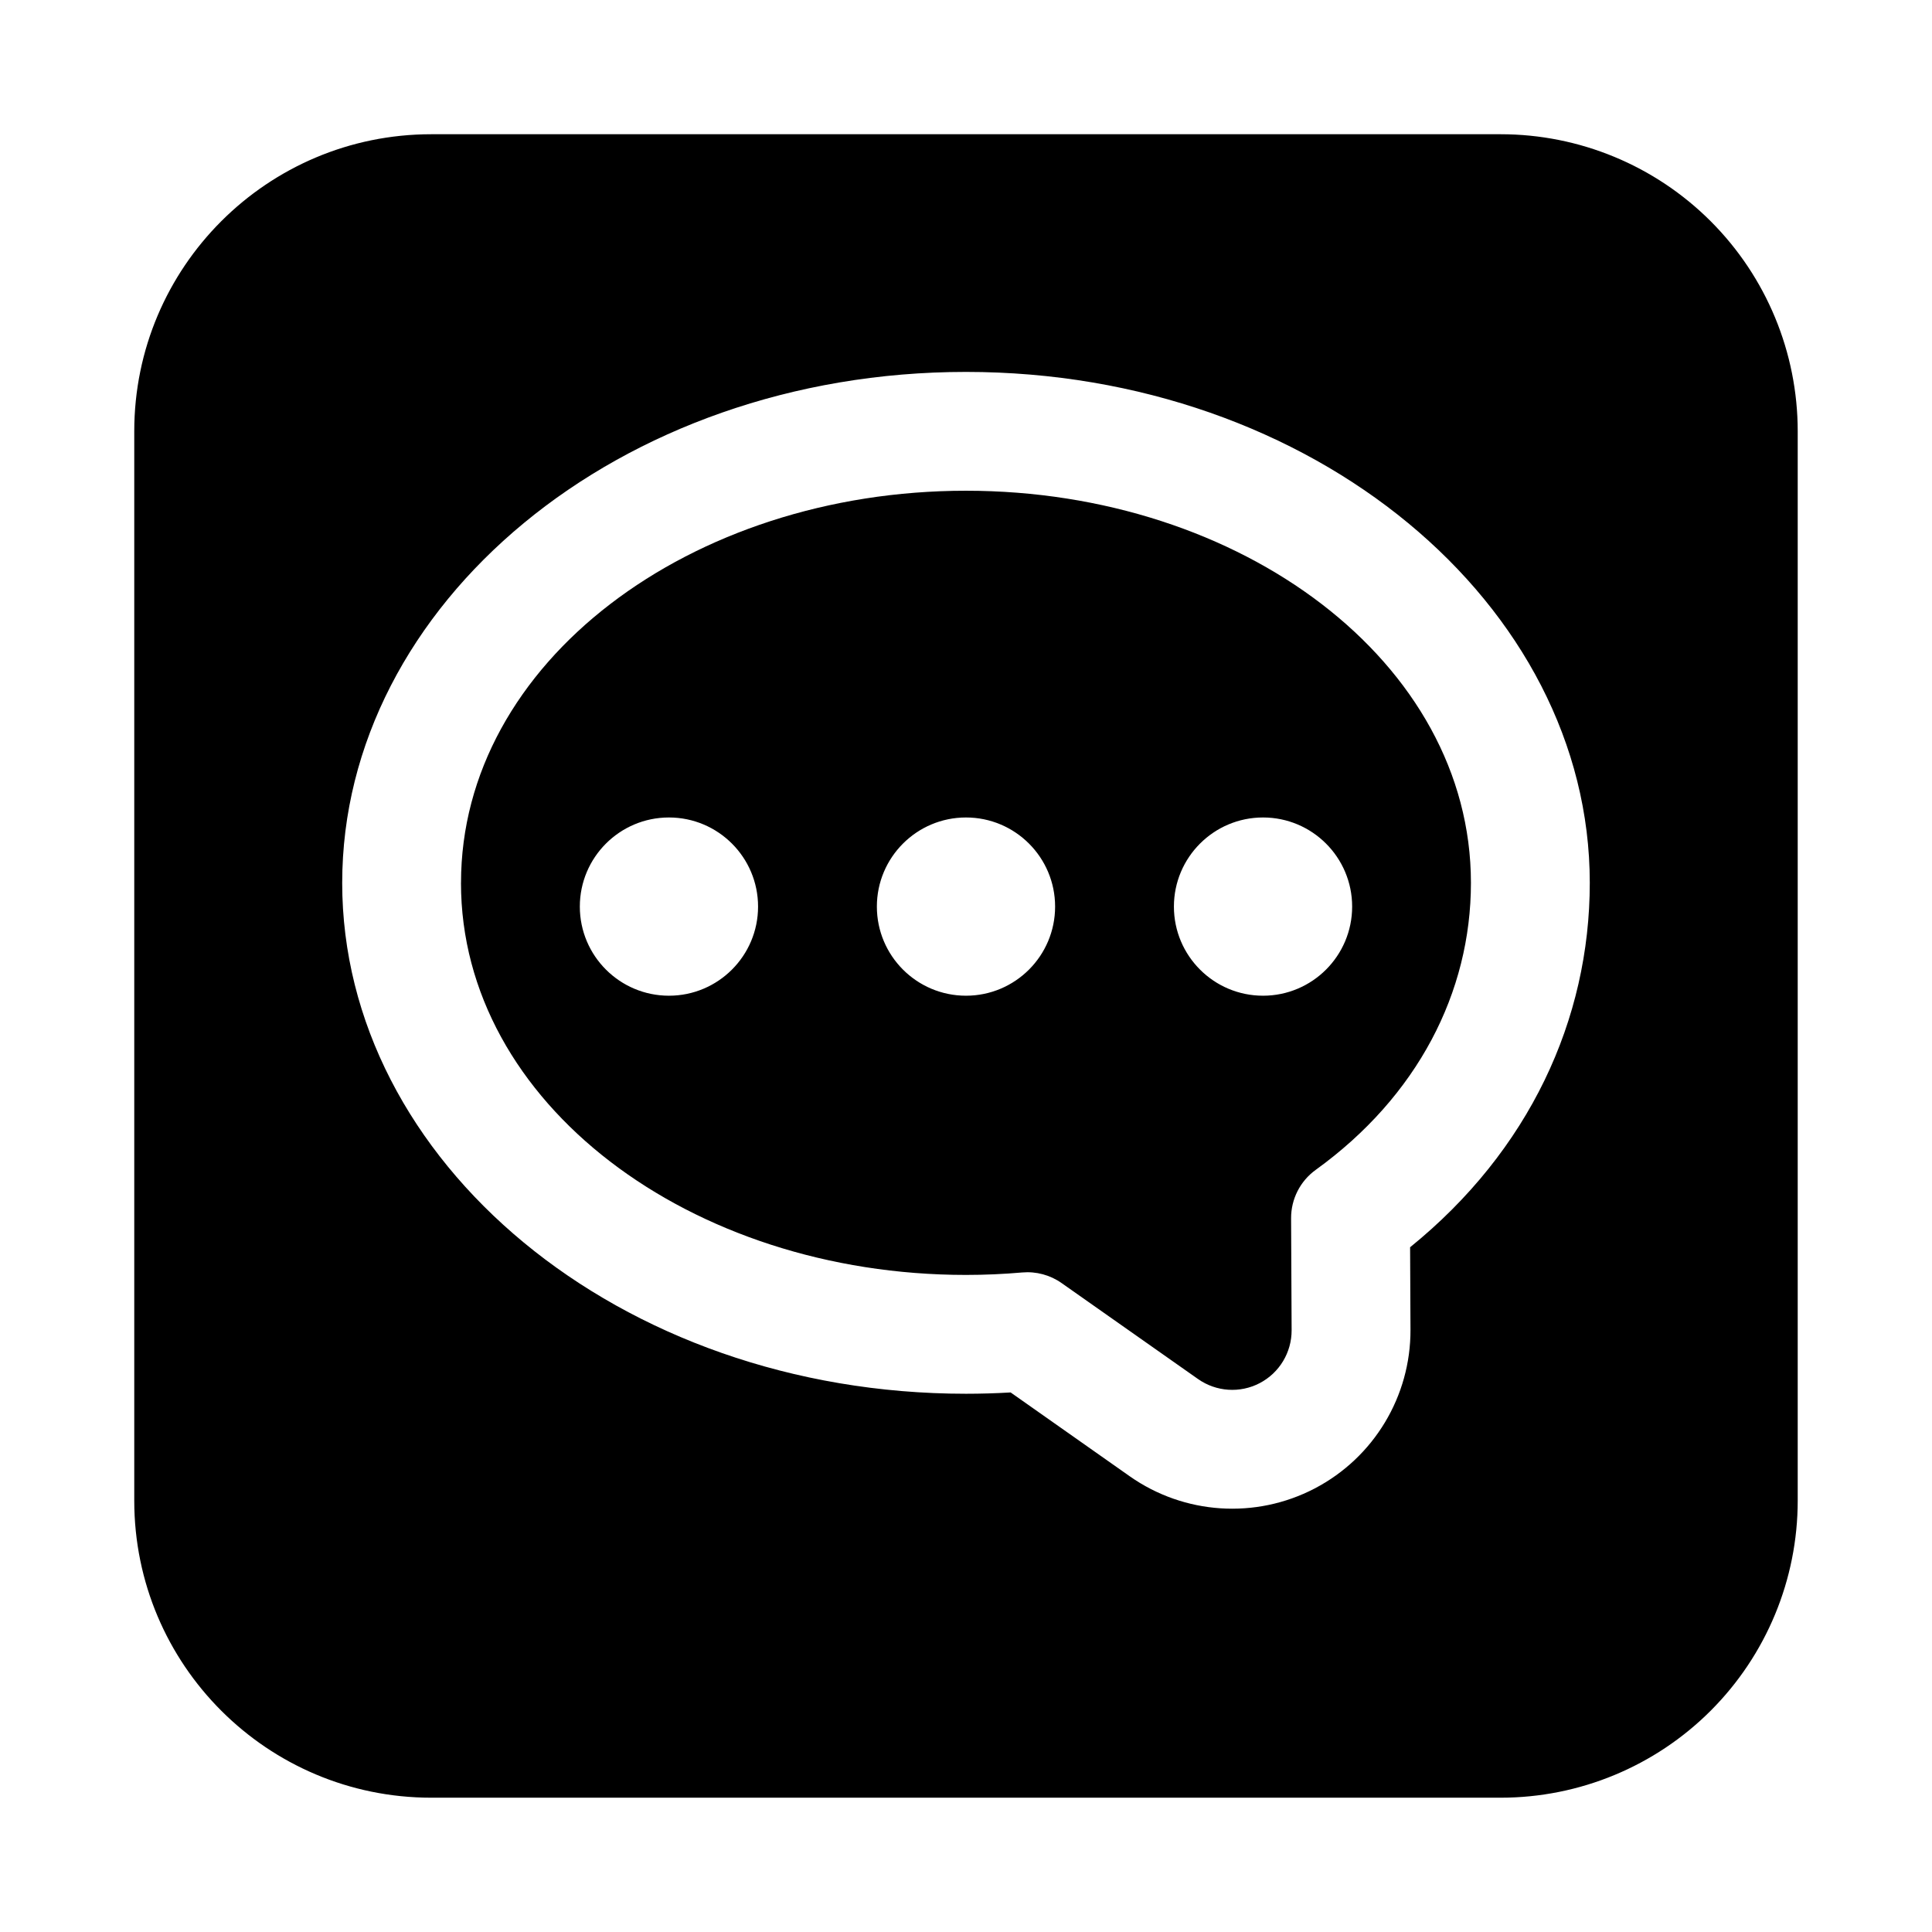
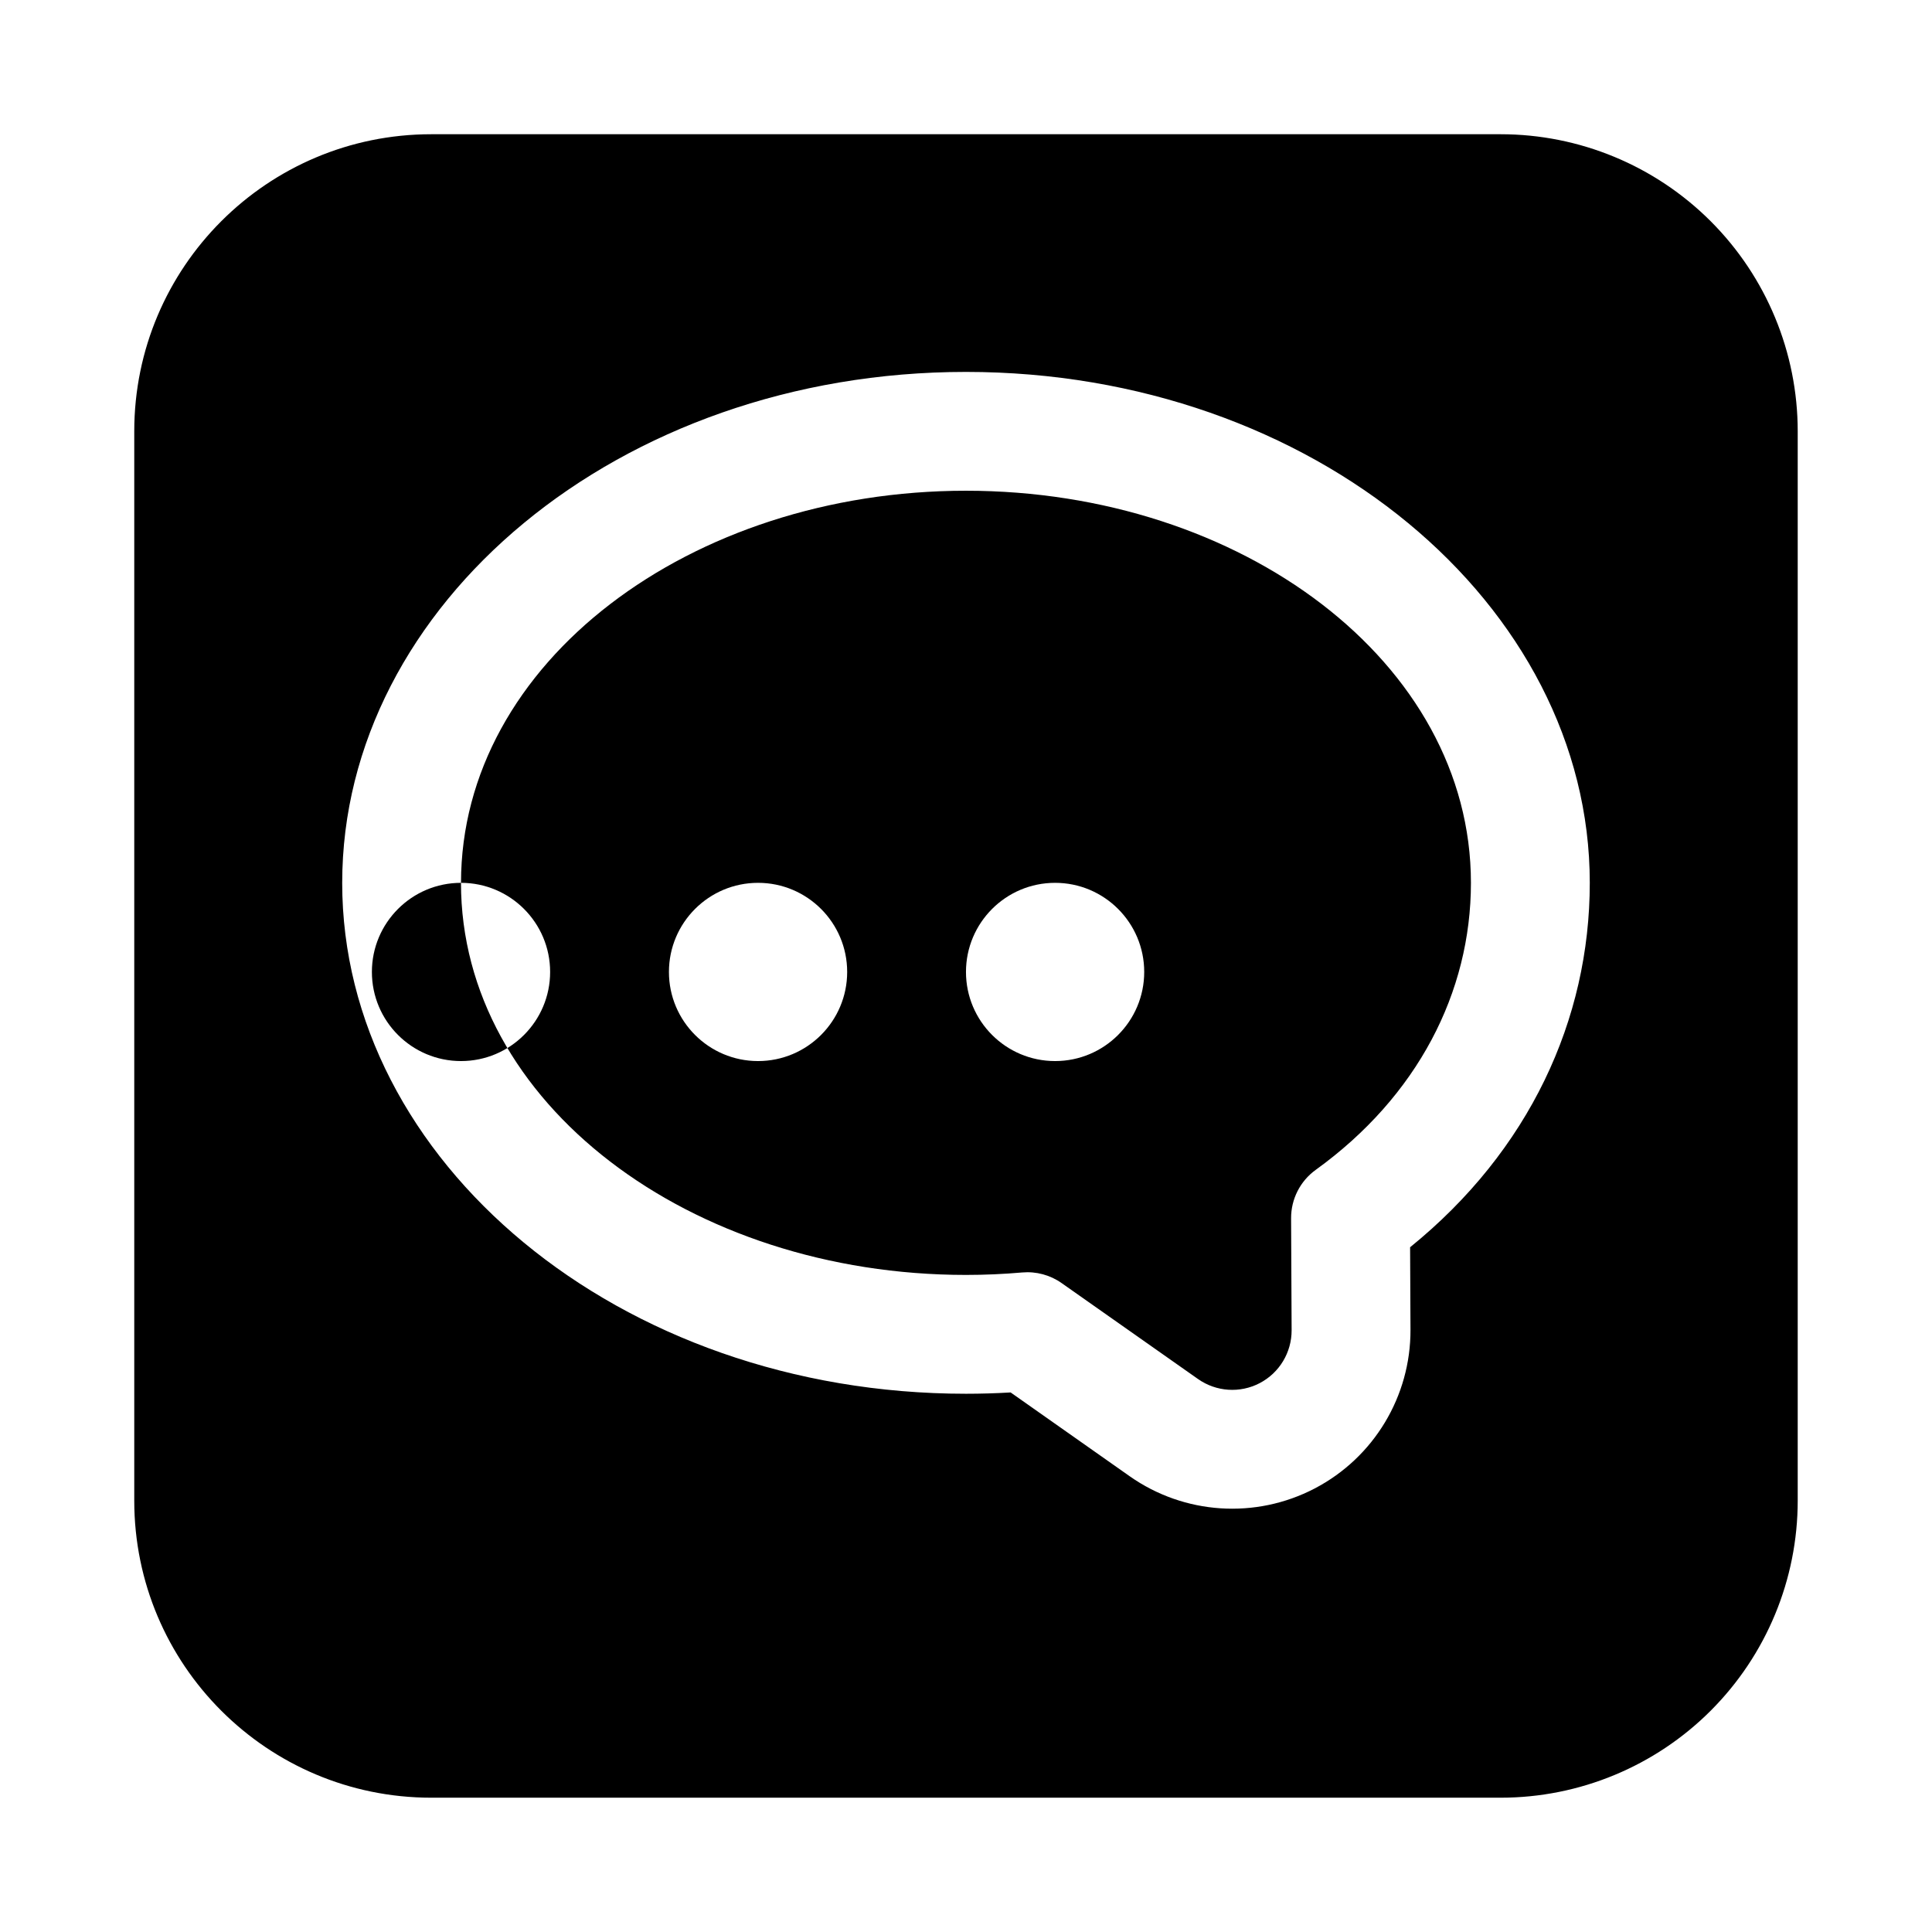
<svg xmlns="http://www.w3.org/2000/svg" fill="#000000" width="800px" height="800px" version="1.1" viewBox="144 144 512 512">
-   <path d="m179.58 258.3v283.39c0 43.477 35.242 78.719 78.719 78.719h283.39c20.875 0 40.902-8.297 55.664-23.059s23.059-34.785 23.059-55.664v-283.39c0-20.875-8.297-40.902-23.059-55.664-14.762-14.762-34.785-23.059-55.664-23.059h-283.39c-43.477 0-78.719 35.242-78.719 78.719zm55.105 119.66c0 73.676 73.219 135.4 165.31 135.4 3.953 0 7.894-0.117 11.832-0.348-0.008 0 31.551 22.207 31.551 22.207 14.453 10.172 33.379 11.414 49.043 3.234 15.664-8.18 25.449-24.418 25.371-42.082l-0.102-21.836c31.551-25.551 47.617-60.324 47.617-96.574 0-73.676-73.219-135.4-165.31-135.4s-165.31 61.723-165.31 135.4zm31.488 0c0-58.418 60.805-103.91 133.82-103.91s133.82 45.492 133.82 103.91c0 29.047-14.168 56.602-41.133 76.066-4.117 2.969-6.551 7.754-6.527 12.832l0.141 29.652c0.023 5.894-3.234 11.305-8.461 14.035-5.219 2.723-11.523 2.305-16.344-1.086-18.996-13.359-36.156-25.434-36.156-25.434-3.039-2.141-6.738-3.133-10.438-2.809-4.953 0.434-9.926 0.652-14.91 0.652-73.02 0-133.82-45.492-133.82-103.91zm55.105-17.32c13.035 0 23.617 10.578 23.617 23.617 0 13.035-10.578 23.617-23.617 23.617-13.035 0-23.617-10.578-23.617-23.617 0-13.035 10.578-23.617 23.617-23.617zm78.719 0c13.035 0 23.617 10.578 23.617 23.617 0 13.035-10.578 23.617-23.617 23.617-13.035 0-23.617-10.578-23.617-23.617 0-13.035 10.578-23.617 23.617-23.617zm78.719 0c13.035 0 23.617 10.578 23.617 23.617 0 13.035-10.578 23.617-23.617 23.617-13.035 0-23.617-10.578-23.617-23.617 0-13.035 10.578-23.617 23.617-23.617z" fill-rule="evenodd" />
+   <path d="m179.58 258.3v283.39c0 43.477 35.242 78.719 78.719 78.719h283.39c20.875 0 40.902-8.297 55.664-23.059s23.059-34.785 23.059-55.664v-283.39c0-20.875-8.297-40.902-23.059-55.664-14.762-14.762-34.785-23.059-55.664-23.059h-283.39c-43.477 0-78.719 35.242-78.719 78.719zm55.105 119.66c0 73.676 73.219 135.4 165.31 135.4 3.953 0 7.894-0.117 11.832-0.348-0.008 0 31.551 22.207 31.551 22.207 14.453 10.172 33.379 11.414 49.043 3.234 15.664-8.18 25.449-24.418 25.371-42.082l-0.102-21.836c31.551-25.551 47.617-60.324 47.617-96.574 0-73.676-73.219-135.4-165.31-135.4s-165.31 61.723-165.31 135.4zm31.488 0c0-58.418 60.805-103.91 133.82-103.91s133.82 45.492 133.82 103.91c0 29.047-14.168 56.602-41.133 76.066-4.117 2.969-6.551 7.754-6.527 12.832l0.141 29.652c0.023 5.894-3.234 11.305-8.461 14.035-5.219 2.723-11.523 2.305-16.344-1.086-18.996-13.359-36.156-25.434-36.156-25.434-3.039-2.141-6.738-3.133-10.438-2.809-4.953 0.434-9.926 0.652-14.91 0.652-73.02 0-133.82-45.492-133.82-103.91zc13.035 0 23.617 10.578 23.617 23.617 0 13.035-10.578 23.617-23.617 23.617-13.035 0-23.617-10.578-23.617-23.617 0-13.035 10.578-23.617 23.617-23.617zm78.719 0c13.035 0 23.617 10.578 23.617 23.617 0 13.035-10.578 23.617-23.617 23.617-13.035 0-23.617-10.578-23.617-23.617 0-13.035 10.578-23.617 23.617-23.617zm78.719 0c13.035 0 23.617 10.578 23.617 23.617 0 13.035-10.578 23.617-23.617 23.617-13.035 0-23.617-10.578-23.617-23.617 0-13.035 10.578-23.617 23.617-23.617z" fill-rule="evenodd" />
</svg>